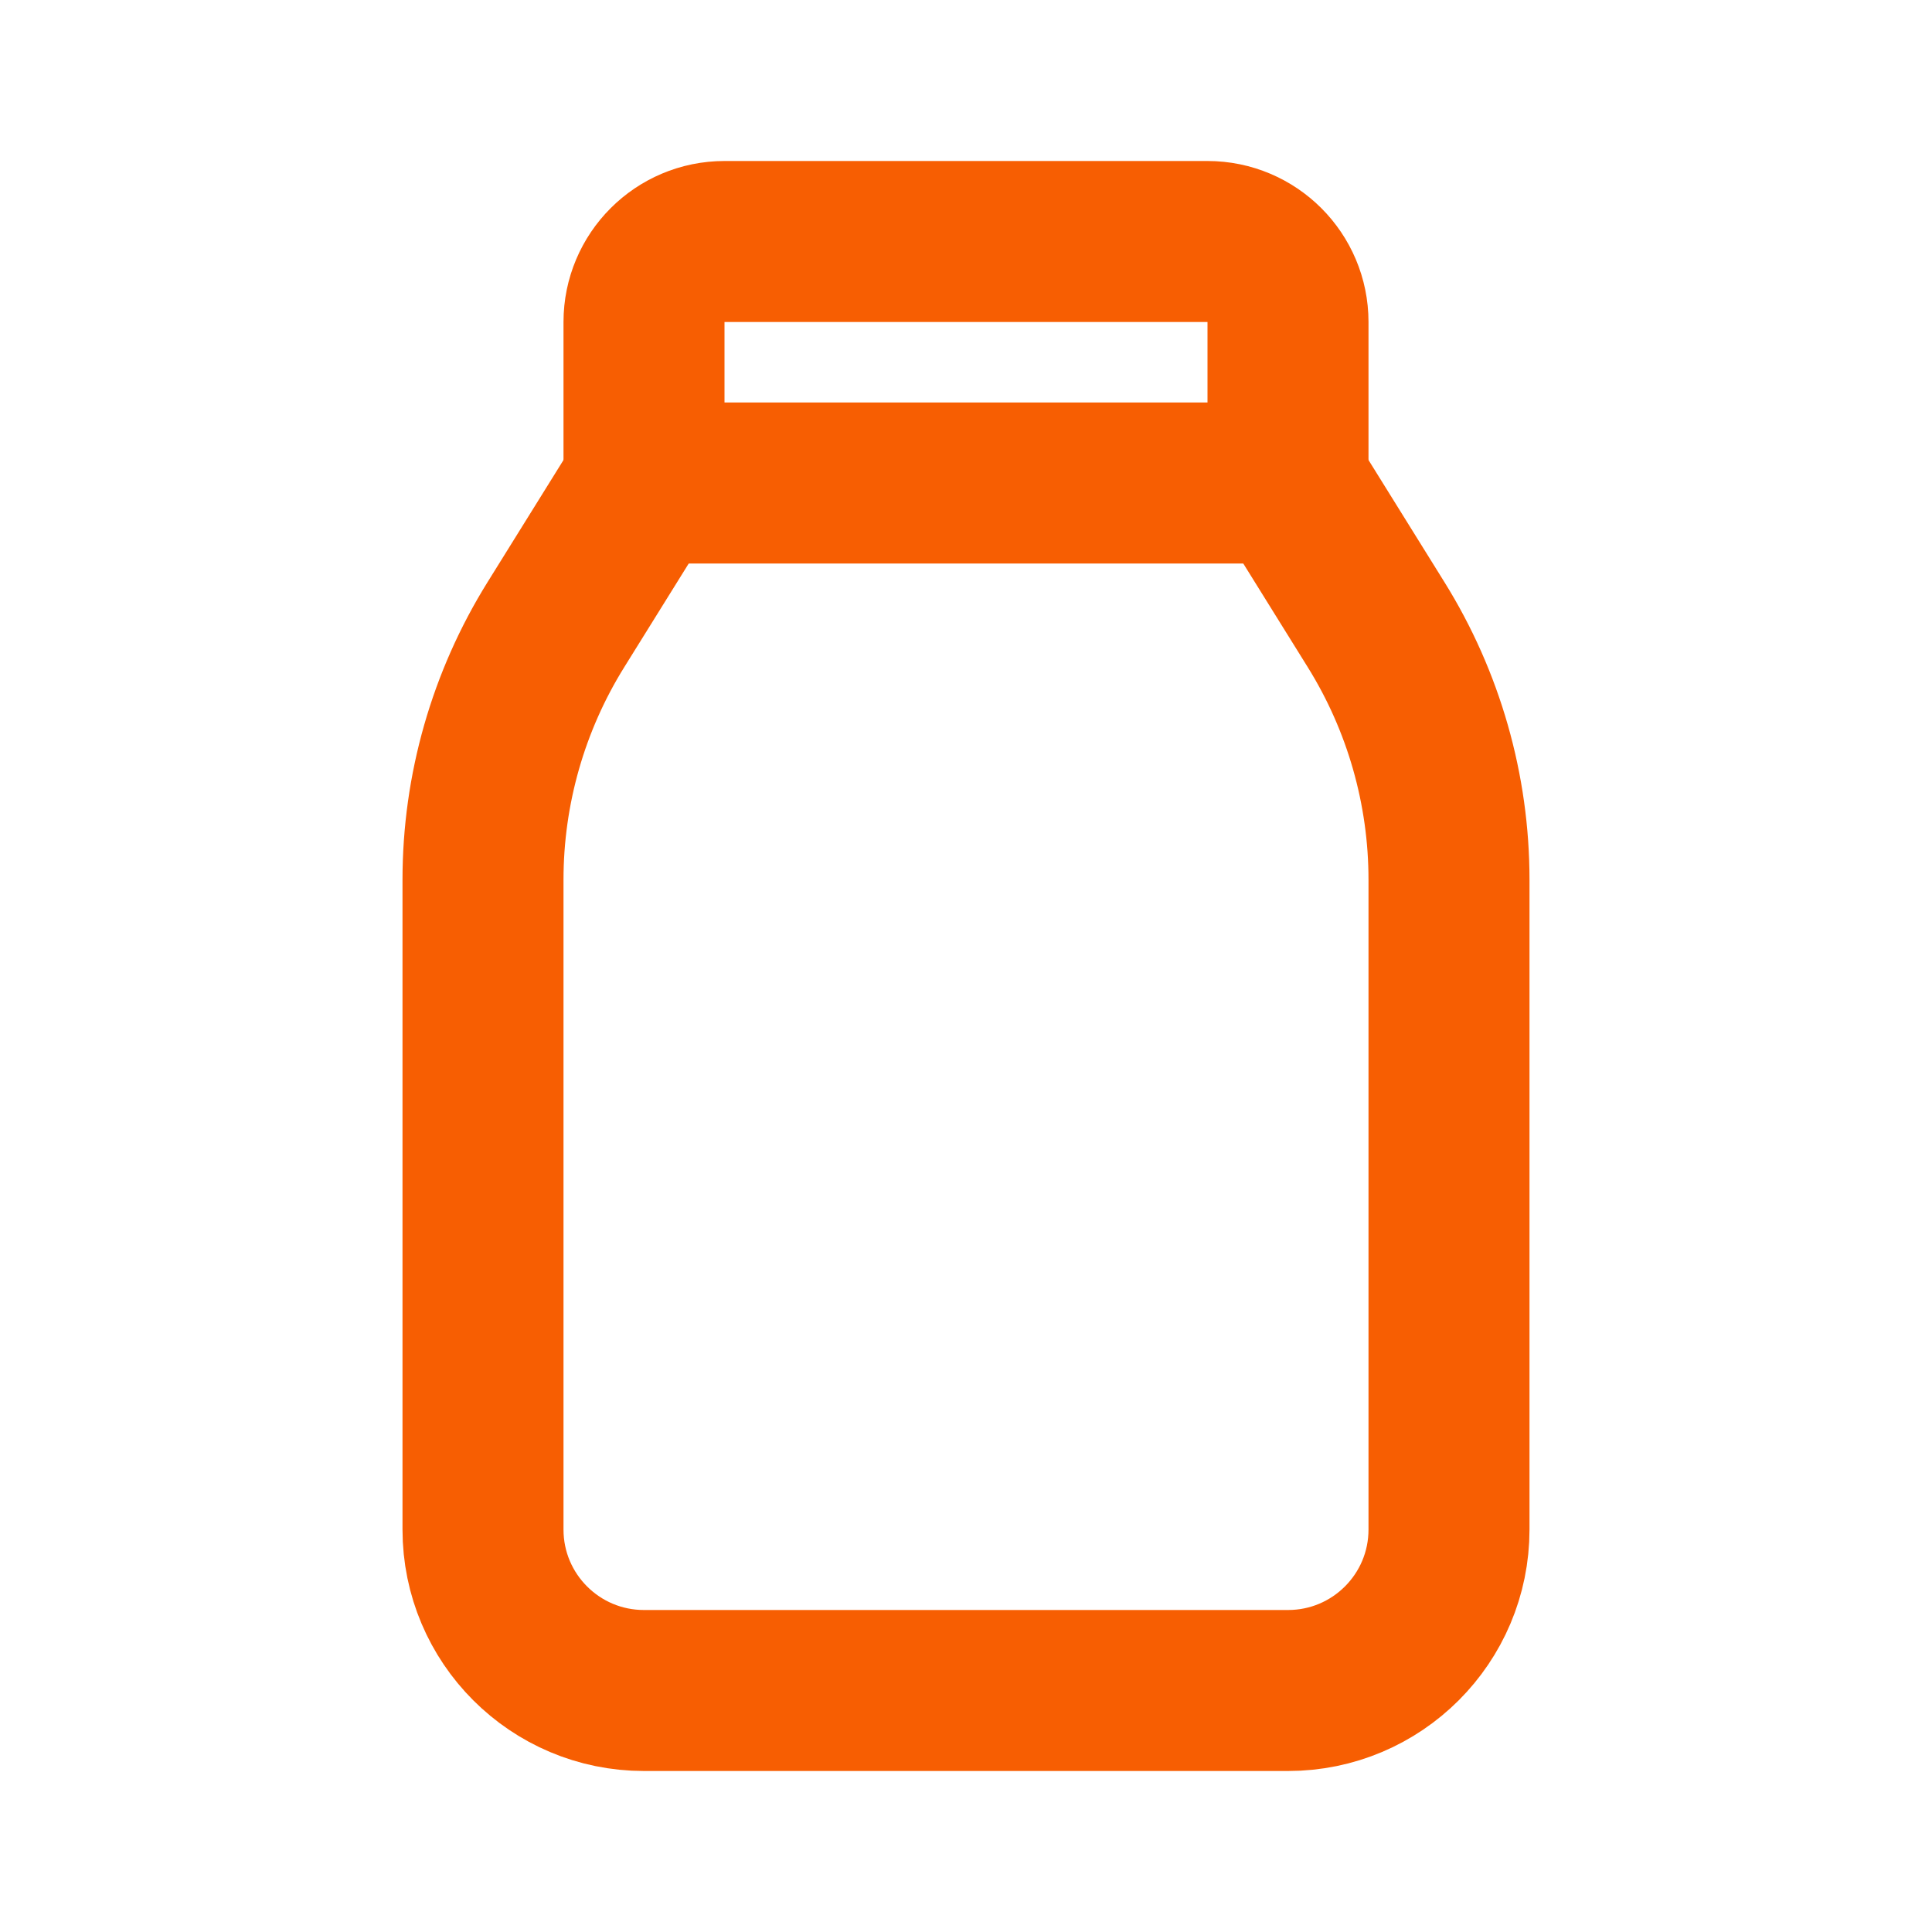
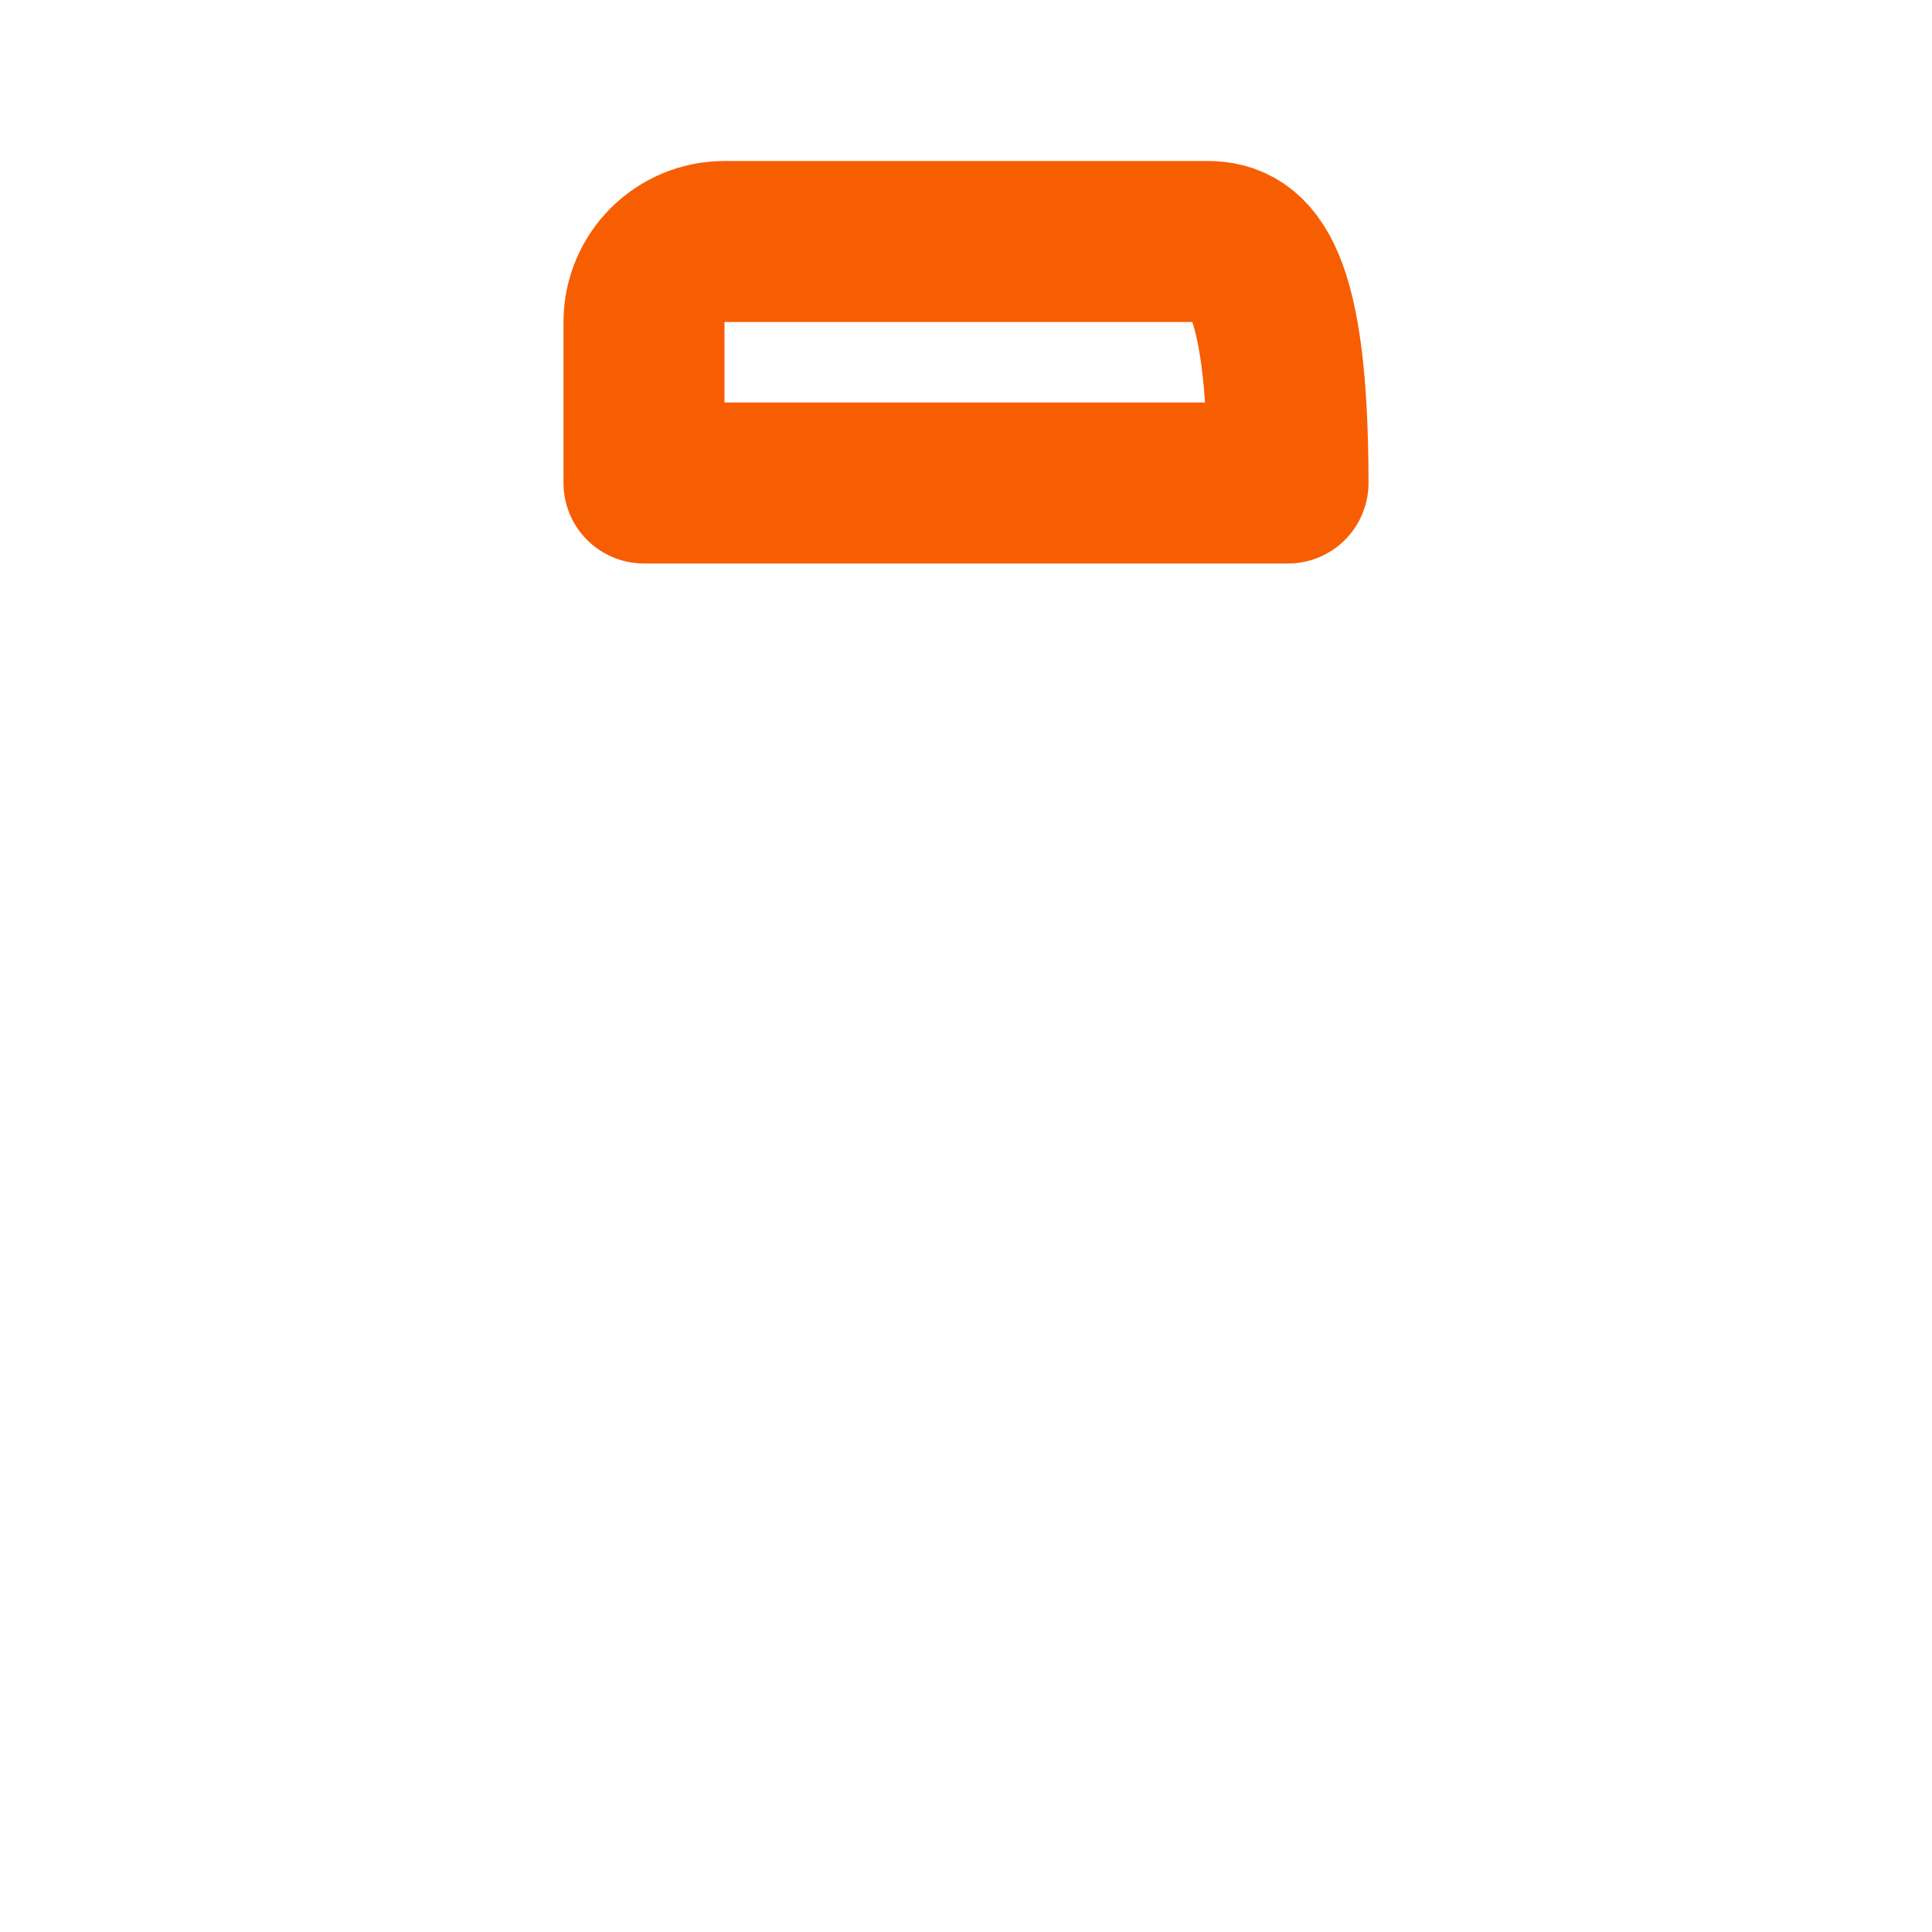
<svg xmlns="http://www.w3.org/2000/svg" width="24" height="24" viewBox="0 0 24 24" fill="none">
-   <path fill-rule="evenodd" clip-rule="evenodd" d="M8 6H16V4C16 3.448 15.552 3 15 3H9C8.448 3 8 3.448 8 4V6Z" stroke="#F75E02" stroke-width="2" stroke-linecap="round" stroke-linejoin="round" />
-   <path d="M16 6L17.094 7.759C17.686 8.71 18 9.808 18 10.929V19C18 20.105 17.105 21 16 21H8C6.895 21 6 20.105 6 19V10.929C6 9.808 6.314 8.71 6.906 7.759L8 6" stroke="#F75E02" stroke-width="2" stroke-linecap="round" stroke-linejoin="round" />
+   <path fill-rule="evenodd" clip-rule="evenodd" d="M8 6H16C16 3.448 15.552 3 15 3H9C8.448 3 8 3.448 8 4V6Z" stroke="#F75E02" stroke-width="2" stroke-linecap="round" stroke-linejoin="round" />
</svg>